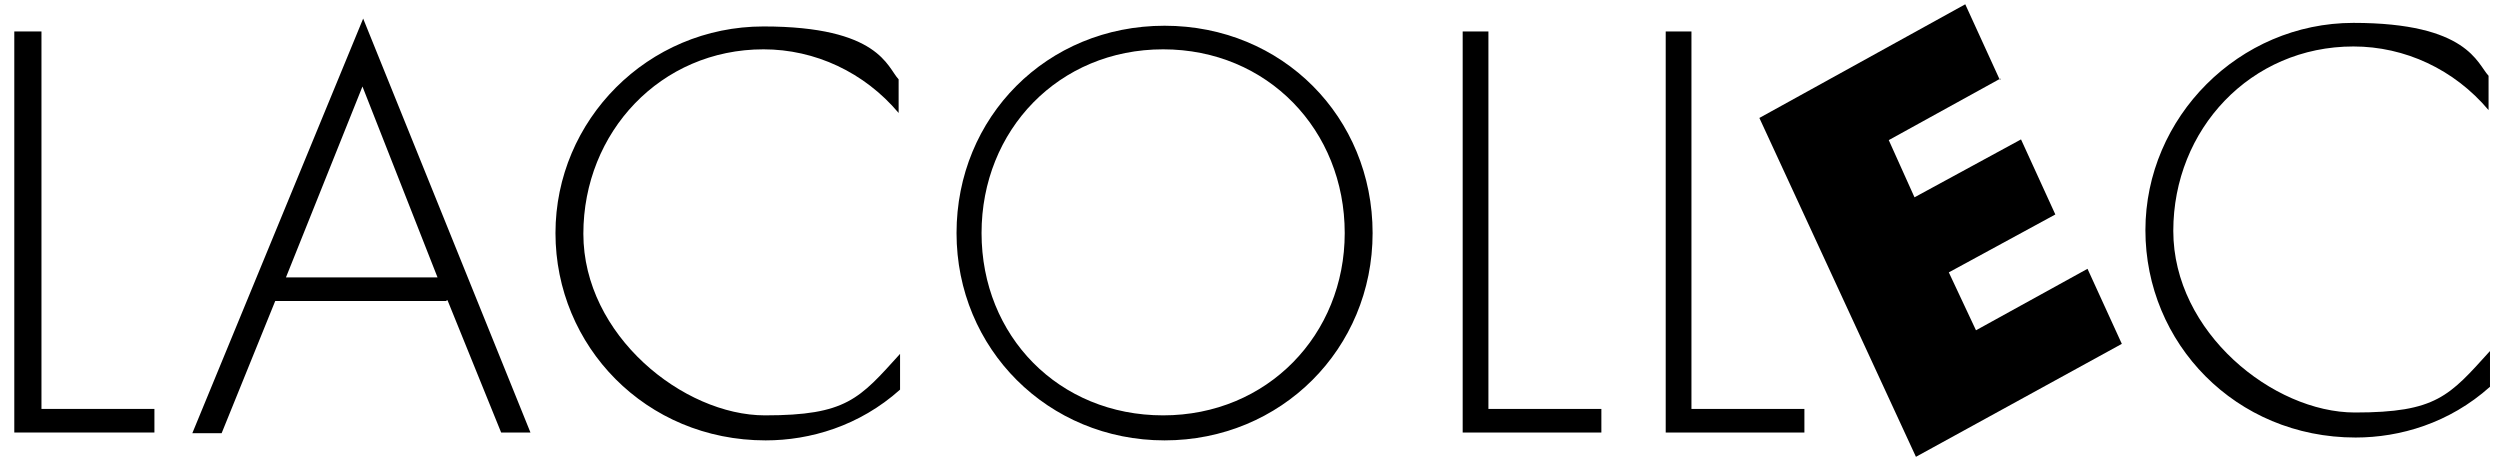
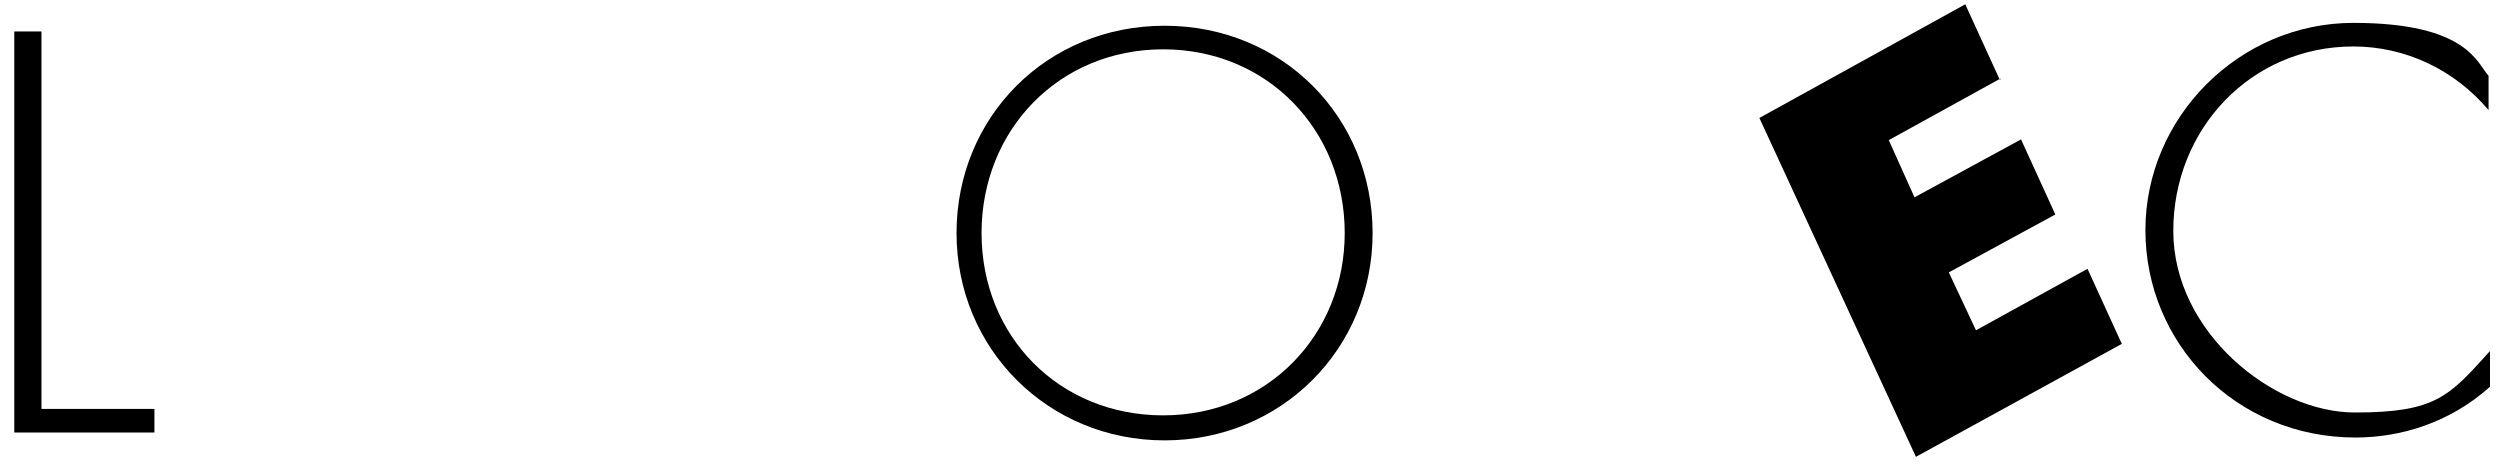
<svg xmlns="http://www.w3.org/2000/svg" id="Calque_1" version="1.1" viewBox="0 0 349.7 66.1">
  <g>
    <path d="M5.8,4.4v52.8h15.8v3.3H2V4.4h3.8Z" />
-     <path d="M62.5,42.1h-24l-7.5,18.5h-4.1L50.8,2.6l23.4,57.9h-4.1l-7.5-18.5h-.2ZM61.2,38.8l-10.5-26.7-10.7,26.7h21.3-.2Z" />
-     <path d="M125.7,15.8c-4.8-5.7-11.7-8.9-18.9-8.9-14.4,0-25.2,11.6-25.2,25.8s14,25.4,25.4,25.4,13.2-2.3,18.9-8.6v5c-5.7,5.1-12.6,7.1-18.8,7.1-16.8,0-29.4-13.2-29.4-29S90.6,3.7,106.8,3.7s17.3,5.7,18.9,7.4v5-.2Z" />
    <path d="M192,32.6c0,16.2-12.8,29-29.1,29s-29.1-12.8-29.1-29,12.6-29,29.1-29,29.1,12.8,29.1,29h0ZM188.1,32.6c0-14.4-10.8-25.7-25.4-25.7s-25.4,11.3-25.4,25.7,10.8,25.5,25.4,25.5,25.4-11.3,25.4-25.5Z" />
-     <path d="M208.2,4.4v52.8h15.8v3.3h-19.4V4.4h3.8-.2Z" />
-     <path d="M236.6,4.4v52.8h15.8v3.3h-19.4V4.4h3.8-.2Z" />
  </g>
  <path d="M348.1,15.4c-4.8-5.7-11.7-8.9-18.9-8.9-14.4,0-25.2,11.6-25.2,25.8s14,25.4,25.4,25.4,13.2-2.3,18.9-8.6v5c-5.7,5.1-12.6,7.1-18.8,7.1-16.8,0-29.4-13.2-29.4-29s13.1-29,29.1-29,17.3,5.7,18.9,7.4v5-.2Z" />
  <path d="M279.8,11l-15.6,8.6,3.6,8,14.9-8.1,4.8,10.5-14.9,8.1,3.8,8.1,15.6-8.6,4.8,10.5-28.8,15.8-21.9-47.4,28.8-15.9,4.8,10.5h.2Z" />
</svg>